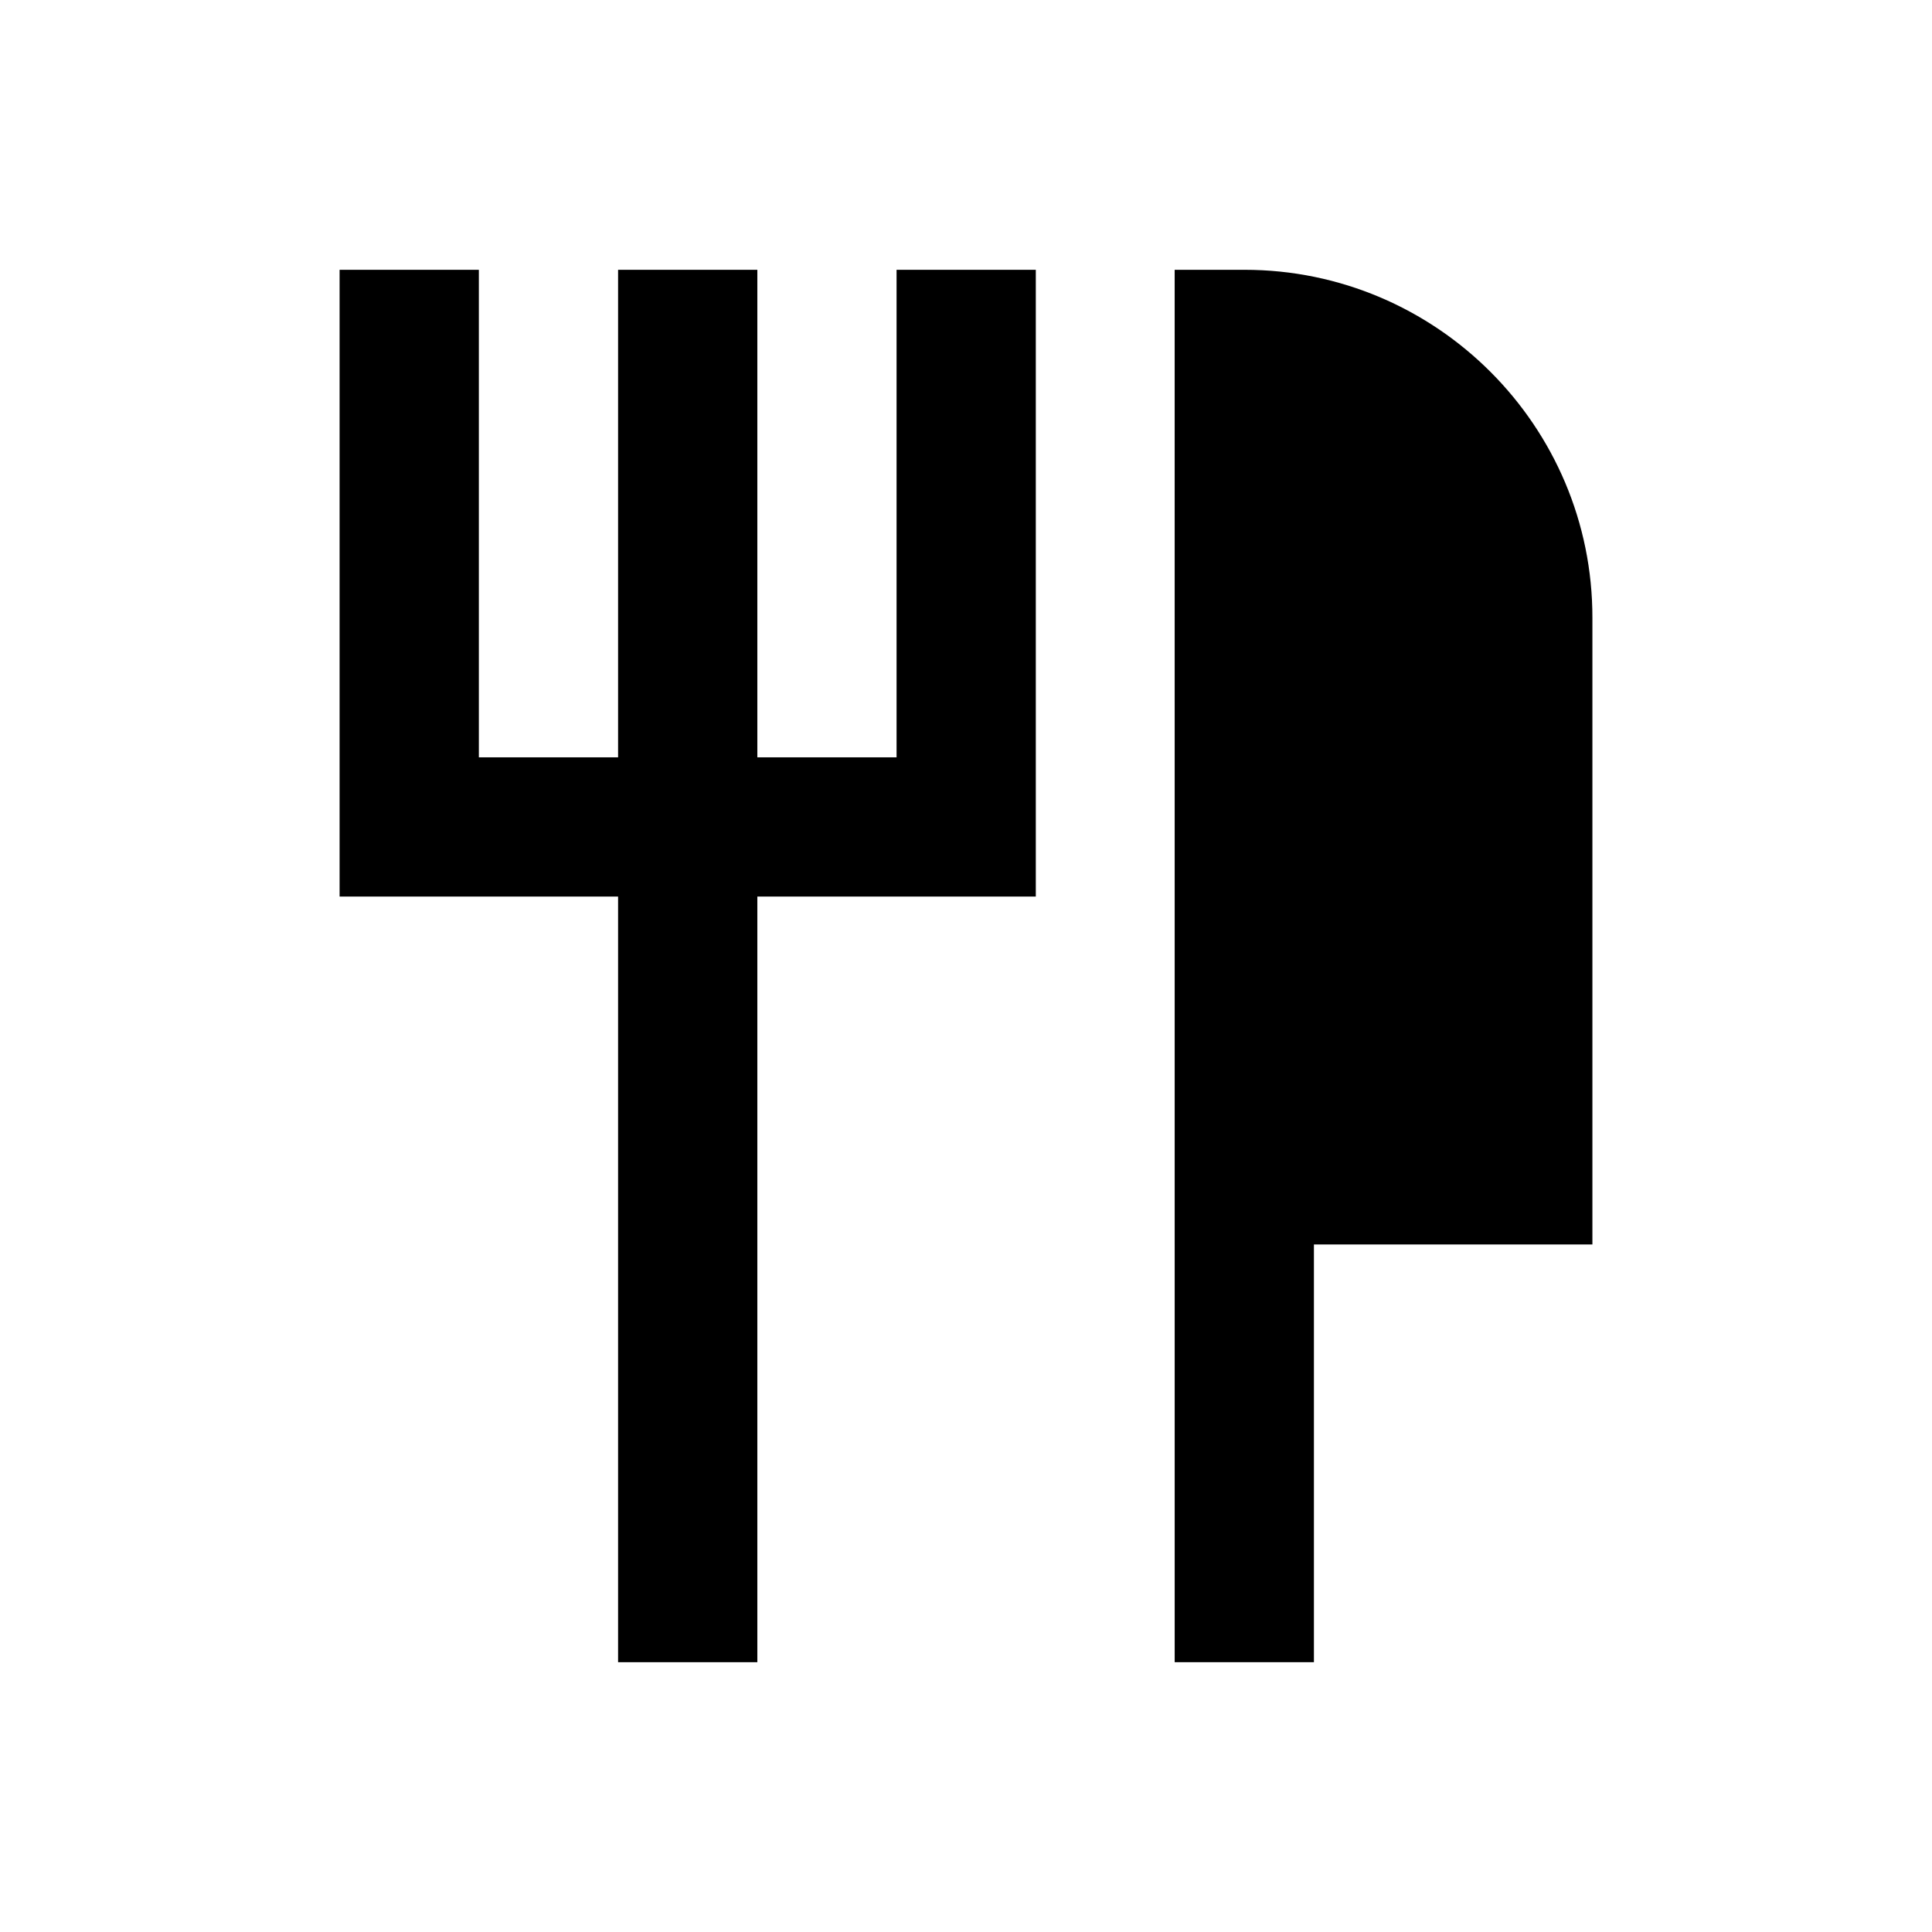
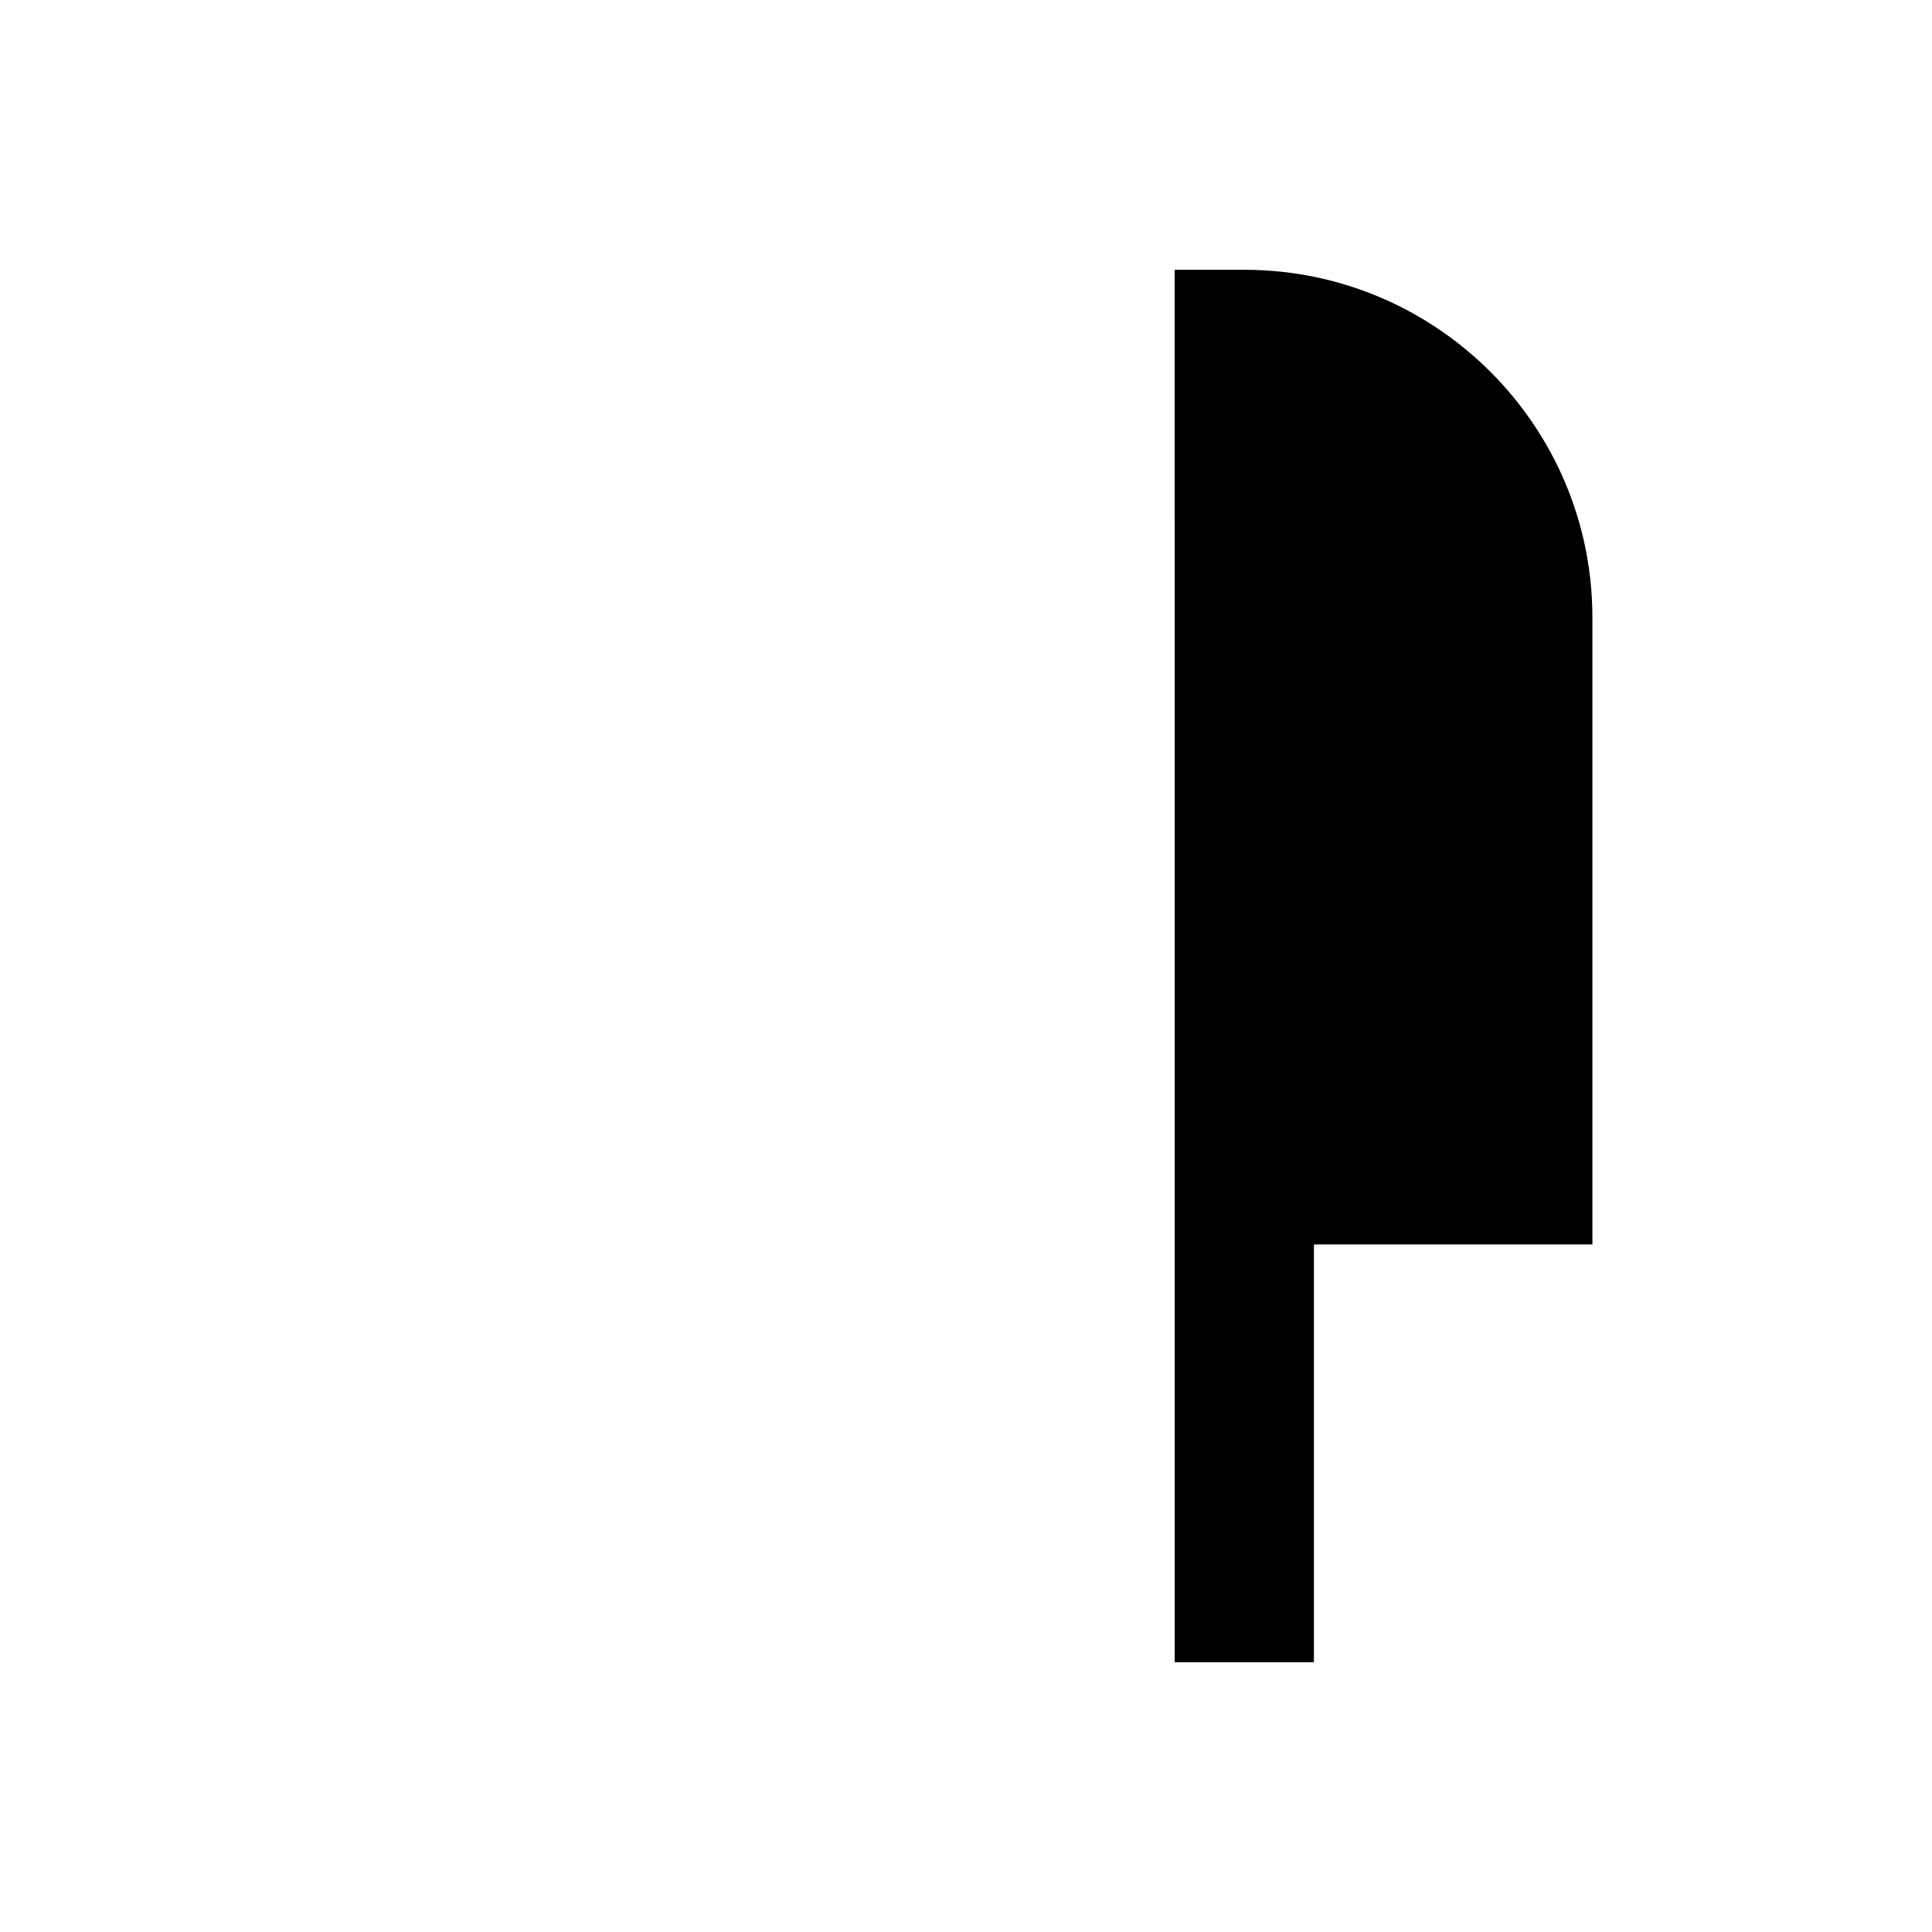
<svg xmlns="http://www.w3.org/2000/svg" fill="#000000" width="800px" height="800px" version="1.1" viewBox="144 144 512 512">
  <g>
-     <path d="m381.6 344.7h-36.898v-129.2h-36.902v129.2h-36.898v-129.2h-36.902v166.1h73.801v202.9h36.902v-202.9h73.797v-166.1h-36.898z" />
    <path d="m473.8 215.5h-18.5v18.5l0.004 239.8v110.7h36.898v-110.7h73.801v-166c0.098-50.871-41.328-92.301-92.203-92.301z" />
  </g>
</svg>